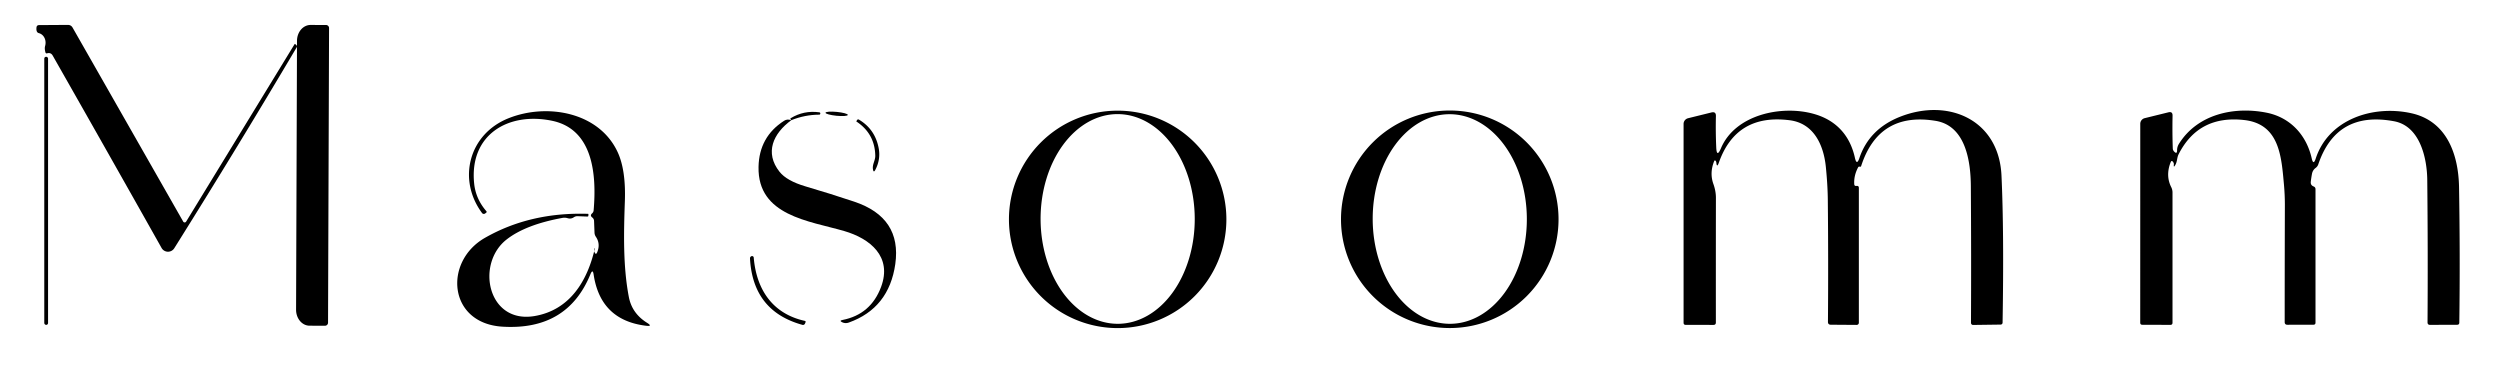
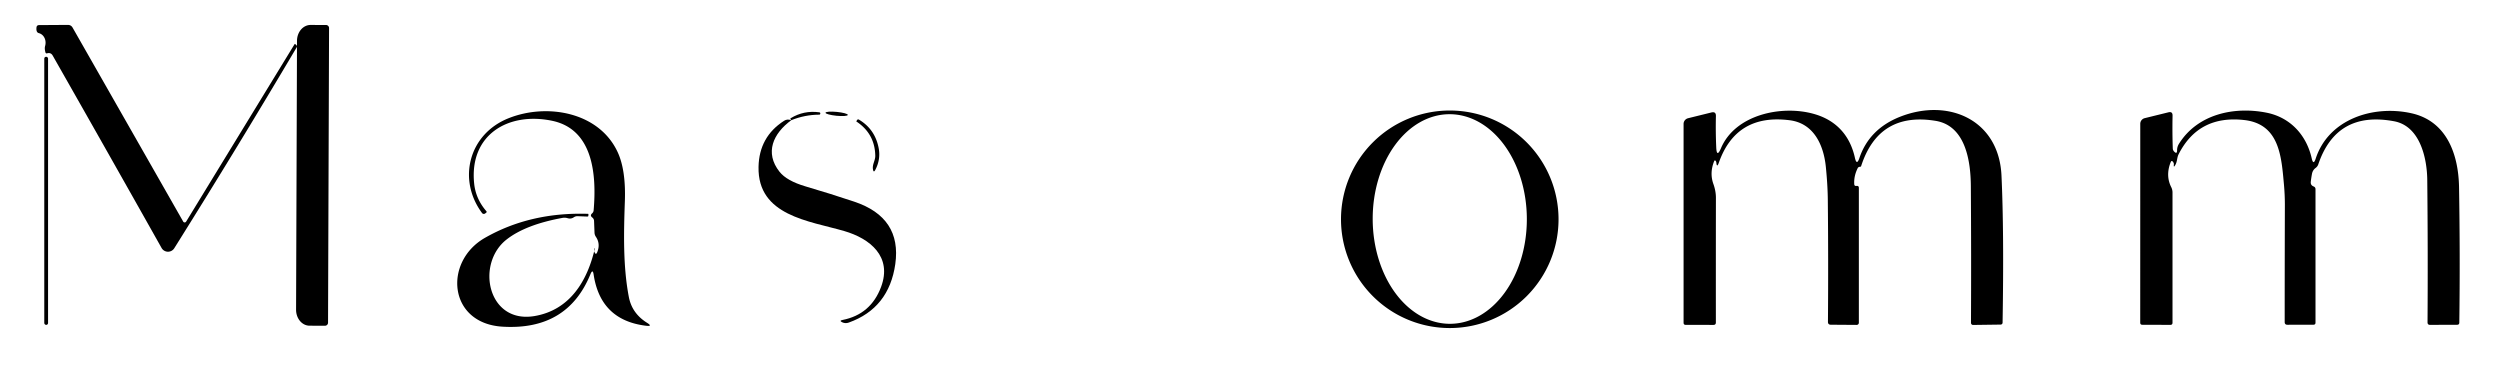
<svg xmlns="http://www.w3.org/2000/svg" version="1.1" viewBox="0.00 0.00 542.00 83.00">
  <path fill="#000000" d="   M 9.78 9.98   A 2.31 2.02 -74.9 0 0 8.41 7.18   Q 7.80 7.02 7.91 5.96   Q 7.96 5.45 8.48 5.44   L 14.72 5.40   Q 15.40 5.40 15.74 5.99   L 39.72 48.04   A 0.37 0.36 -43.7 0 0 40.35 48.05   L 63.86 9.58   Q 63.92 9.48 64.01 9.56   L 64.24 9.77   Q 64.48 10.00 64.31 10.28   Q 51.09 32.60 37.78 53.82   A 1.60 1.60 0.0 0 1 35.03 53.76   Q 23.39 33.07 11.42 12.04   Q 11.02 11.34 10.22 11.56   Q 9.93 11.64 9.85 11.35   Q 9.62 10.53 9.78 9.98   Z" />
  <path fill="#000000" d="   M 71.12 69.96   A 0.66 0.66 0.0 0 1 70.46 70.62   L 67.11 70.61   A 3.45 2.93 -89.8 0 1 64.19 67.15   L 64.39 8.85   A 3.45 2.93 -89.8 0 1 67.33 5.41   L 70.68 5.42   A 0.66 0.66 0.0 0 1 71.34 6.08   L 71.12 69.96   Z" />
  <rect fill="#000000" x="9.60" y="12.31" width="0.82" height="58.12" rx="0.39" />
  <path fill="#000000" d="   M 124.40 47.11   Q 123.78 47.53 123.05 47.30   Q 122.50 47.14 121.94 47.24   Q 113.99 48.69 109.86 51.90   C 103.07 57.17 105.71 70.25 115.89 68.52   C 123.57 67.21 127.34 60.91 128.97 53.84   A 0.03 0.03 0.0 0 0 128.91 53.82   Q 128.71 54.23 128.89 54.66   Q 129.19 55.39 129.49 54.65   Q 130.21 52.85 129.19 51.34   Q 128.91 50.93 128.89 50.44   L 128.79 47.88   A 0.96 0.95 -73.3 0 0 128.40 47.15   Q 127.84 46.72 128.38 46.25   A 0.99 0.97 72.7 0 0 128.70 45.62   C 129.35 38.04 128.68 28.04 119.67 26.18   C 110.20 24.22 101.70 29.20 102.80 39.80   Q 103.14 43.12 105.44 45.78   Q 105.59 45.97 105.40 46.11   L 105.18 46.28   A 0.48 0.48 0.0 0 1 104.51 46.19   C 99.12 38.92 101.63 29.08 110.24 25.64   C 118.55 22.31 129.90 24.26 133.93 33.03   Q 135.71 36.91 135.47 43.62   C 135.23 50.37 135.05 57.75 136.34 64.42   Q 137.03 67.95 140.26 69.97   Q 141.63 70.82 140.03 70.62   Q 130.18 69.41 128.70 59.52   Q 128.51 58.23 128.01 59.44   Q 123.00 71.70 108.90 70.82   C 97.17 70.09 96.12 56.74 105.11 51.58   Q 114.94 45.95 127.49 46.36   Q 127.58 46.36 127.57 46.45   L 127.56 46.74   Q 127.55 46.96 127.33 46.95   L 125.23 46.87   A 1.39 1.34 -60.1 0 0 124.40 47.11   Z" />
-   <path fill="#000000" d="   M 265.88 47.56   A 23.57 23.57 0.0 0 1 242.31 71.13   A 23.57 23.57 0.0 0 1 218.74 47.56   A 23.57 23.57 0.0 0 1 242.31 23.99   A 23.57 23.57 0.0 0 1 265.88 47.56   Z   M 242.35 70.2   A 22.73 16.71 89.9 0 0 259.02 47.441   A 22.73 16.71 89.9 0 0 242.27 24.74   A 22.73 16.71 89.9 0 0 225.6 47.499   A 22.73 16.71 89.9 0 0 242.35 70.2   Z" />
  <path fill="#000000" d="   M 337.89 47.54   A 23.58 23.58 0.0 0 1 314.31 71.12   A 23.58 23.58 0.0 0 1 290.73 47.54   A 23.58 23.58 0.0 0 1 314.31 23.96   A 23.58 23.58 0.0 0 1 337.89 47.54   Z   M 314.389 70.2   A 22.72 16.71 89.8 0 0 331.02 47.422   A 22.72 16.71 89.8 0 0 314.231 24.76   A 22.72 16.71 89.8 0 0 297.6 47.538   A 22.72 16.71 89.8 0 0 314.389 70.2   Z" />
-   <path fill="#000000" d="   M 402.83 36.30   Q 401.89 38.09 402.00 39.92   Q 402.03 40.38 402.49 40.31   Q 403.00 40.24 403.00 40.75   L 403.00 69.97   A 0.47 0.47 0.0 0 1 402.53 70.44   L 396.93 70.40   Q 396.29 70.40 396.30 69.77   Q 396.40 55.91 396.27 43.37   Q 396.24 40.13 395.84 36.15   C 395.36 31.44 393.24 26.74 388.01 26.07   Q 376.40 24.59 372.64 35.28   Q 372.21 36.48 372.10 35.22   Q 372.08 35.08 372.00 34.95   Q 371.77 34.59 371.61 34.99   Q 370.61 37.52 371.47 39.91   Q 372.01 41.42 372.01 42.88   Q 371.99 56.07 372.00 69.91   Q 372.00 70.44 371.48 70.44   L 365.46 70.43   Q 365.00 70.43 365.00 69.96   L 365.00 26.87   A 1.29 1.27 -6.9 0 1 365.98 25.63   L 371.04 24.38   Q 372.04 24.14 372.01 25.16   Q 371.93 28.51 372.08 31.94   Q 372.18 34.30 373.11 32.13   C 376.19 24.86 386.21 22.72 393.22 24.69   C 398.07 26.04 401.08 29.36 402.15 34.23   Q 402.54 35.97 403.11 34.28   Q 405.24 27.98 411.89 25.33   C 422.36 21.17 433.34 25.92 433.92 38.02   Q 434.49 50.20 434.16 69.96   A 0.42 0.42 0.0 0 1 433.74 70.37   L 427.76 70.45   A 0.45 0.45 0.0 0 1 427.31 70.00   Q 427.38 55.28 427.28 40.33   C 427.24 35.09 426.21 27.27 419.64 26.20   Q 407.33 24.19 403.50 35.99   Q 403.43 36.20 403.21 36.14   Q 402.95 36.06 402.83 36.30   Z" />
+   <path fill="#000000" d="   M 402.83 36.30   Q 401.89 38.09 402.00 39.92   Q 402.03 40.38 402.49 40.31   Q 403.00 40.24 403.00 40.75   L 403.00 69.97   A 0.47 0.47 0.0 0 1 402.53 70.44   L 396.93 70.40   Q 396.29 70.40 396.30 69.77   Q 396.40 55.91 396.27 43.37   Q 396.24 40.13 395.84 36.15   C 395.36 31.44 393.24 26.74 388.01 26.07   Q 376.40 24.59 372.64 35.28   Q 372.21 36.48 372.10 35.22   Q 372.08 35.08 372.00 34.95   Q 371.77 34.59 371.61 34.99   Q 370.61 37.52 371.47 39.91   Q 372.01 41.42 372.01 42.88   Q 371.99 56.07 372.00 69.91   Q 372.00 70.44 371.48 70.44   L 365.46 70.43   Q 365.00 70.43 365.00 69.96   L 365.00 26.87   A 1.29 1.27 -6.9 0 1 365.98 25.63   L 371.04 24.38   Q 372.04 24.14 372.01 25.16   Q 371.93 28.51 372.08 31.94   Q 372.18 34.30 373.11 32.13   C 376.19 24.86 386.21 22.72 393.22 24.69   C 398.07 26.04 401.08 29.36 402.15 34.23   Q 402.54 35.97 403.11 34.28   Q 405.24 27.98 411.89 25.33   C 422.36 21.17 433.34 25.92 433.92 38.02   Q 434.49 50.20 434.16 69.96   A 0.42 0.42 0.0 0 1 433.74 70.37   L 427.76 70.45   A 0.45 0.45 0.0 0 1 427.31 70.00   Q 427.38 55.28 427.28 40.33   C 427.24 35.09 426.21 27.27 419.64 26.20   Q 407.33 24.19 403.50 35.99   Q 403.43 36.20 403.21 36.14   Z" />
  <path fill="#000000" d="   M 471.99 32.57   Q 472.00 31.83 472.38 31.21   C 476.37 24.79 484.28 23.00 491.44 24.44   C 496.56 25.48 500.04 29.29 501.18 34.33   Q 501.54 35.94 502.05 34.37   C 504.85 25.81 514.53 22.72 522.78 24.55   C 530.48 26.25 532.99 33.49 533.12 40.54   Q 533.37 55.31 533.18 69.94   Q 533.17 70.41 532.71 70.41   L 526.83 70.43   Q 526.29 70.43 526.29 69.89   Q 526.39 54.53 526.23 39.06   C 526.19 34.24 524.64 27.33 519.04 26.29   Q 506.55 23.96 502.60 35.64   Q 502.44 36.10 502.04 36.40   Q 501.40 36.87 501.24 37.68   Q 501.08 38.52 500.98 39.39   Q 500.89 40.14 501.58 40.42   Q 502.00 40.58 502.00 41.02   L 502.00 69.95   Q 502.00 70.40 501.55 70.40   L 495.91 70.41   Q 495.32 70.41 495.32 69.82   Q 495.32 57.38 495.36 44.42   Q 495.36 42.21 495.16 40.00   C 494.61 34.06 494.25 26.87 486.51 26.02   Q 476.66 24.93 472.34 33.41   C 471.92 34.24 472.07 34.97 471.60 35.78   Q 471.20 36.47 471.29 35.67   Q 471.32 35.40 471.15 35.15   Q 470.80 34.63 470.58 35.22   Q 469.47 38.09 470.72 40.57   A 2.59 2.52 32.2 0 1 471.00 41.73   L 471.00 69.96   Q 471.00 70.43 470.54 70.43   L 464.45 70.41   Q 464.00 70.41 464.00 69.95   L 464.01 26.85   A 1.27 1.26 83.0 0 1 464.96 25.62   L 470.11 24.35   Q 471.03 24.12 471.01 25.07   Q 470.94 28.85 471.06 32.21   Q 471.08 32.55 471.33 32.83   Q 471.99 33.54 471.99 32.57   Z" />
  <path fill="#000000" d="   M 171.55 26.06   Q 171.46 25.93 171.38 25.84   Q 171.28 25.72 171.42 25.63   Q 174.28 23.88 177.63 24.35   Q 177.86 24.38 177.84 24.62   L 177.84 24.63   Q 177.82 24.86 177.59 24.86   Q 174.46 24.88 171.55 26.06   Z" />
  <ellipse fill="#000000" cx="0.00" cy="0.00" transform="translate(181.39,24.68) rotate(5.6)" rx="2.43" ry="0.42" />
  <path fill="#000000" d="   M 171.55 26.06   C 167.64 28.91 165.71 33.10 169.01 37.25   Q 170.57 39.21 174.64 40.41   Q 180.09 42.01 185.20 43.72   Q 195.52 47.17 194.10 57.24   Q 192.74 66.81 184.02 69.93   Q 183.28 70.20 182.59 69.87   Q 181.87 69.52 182.65 69.37   Q 188.79 68.17 191.02 62.20   C 193.47 55.62 188.63 51.72 183.03 50.09   C 175.45 47.88 164.23 46.80 164.45 36.18   Q 164.58 29.65 170.00 26.18   Q 170.68 25.74 171.55 26.06   Z" />
  <path fill="#000000" d="   M 186.21 25.93   Q 189.70 28.00 190.49 32.08   Q 190.97 34.55 189.75 36.86   Q 189.41 37.49 189.27 36.78   C 189.05 35.66 189.78 34.83 189.76 33.76   Q 189.67 29.00 185.69 26.36   Q 185.63 26.32 185.67 26.26   L 185.81 26.03   A 0.29 0.29 0.0 0 1 186.21 25.93   Z" />
-   <path fill="#000000" d="   M 173.97 70.43   Q 163.22 67.47 162.60 56.05   Q 162.58 55.70 162.90 55.55   A 0.36 0.36 0.0 0 1 163.41 55.85   C 163.99 62.76 167.48 68.01 174.46 69.56   Q 174.74 69.62 174.63 69.89   L 174.52 70.16   A 0.47 0.46 -70.6 0 1 173.97 70.43   Z" />
</svg>